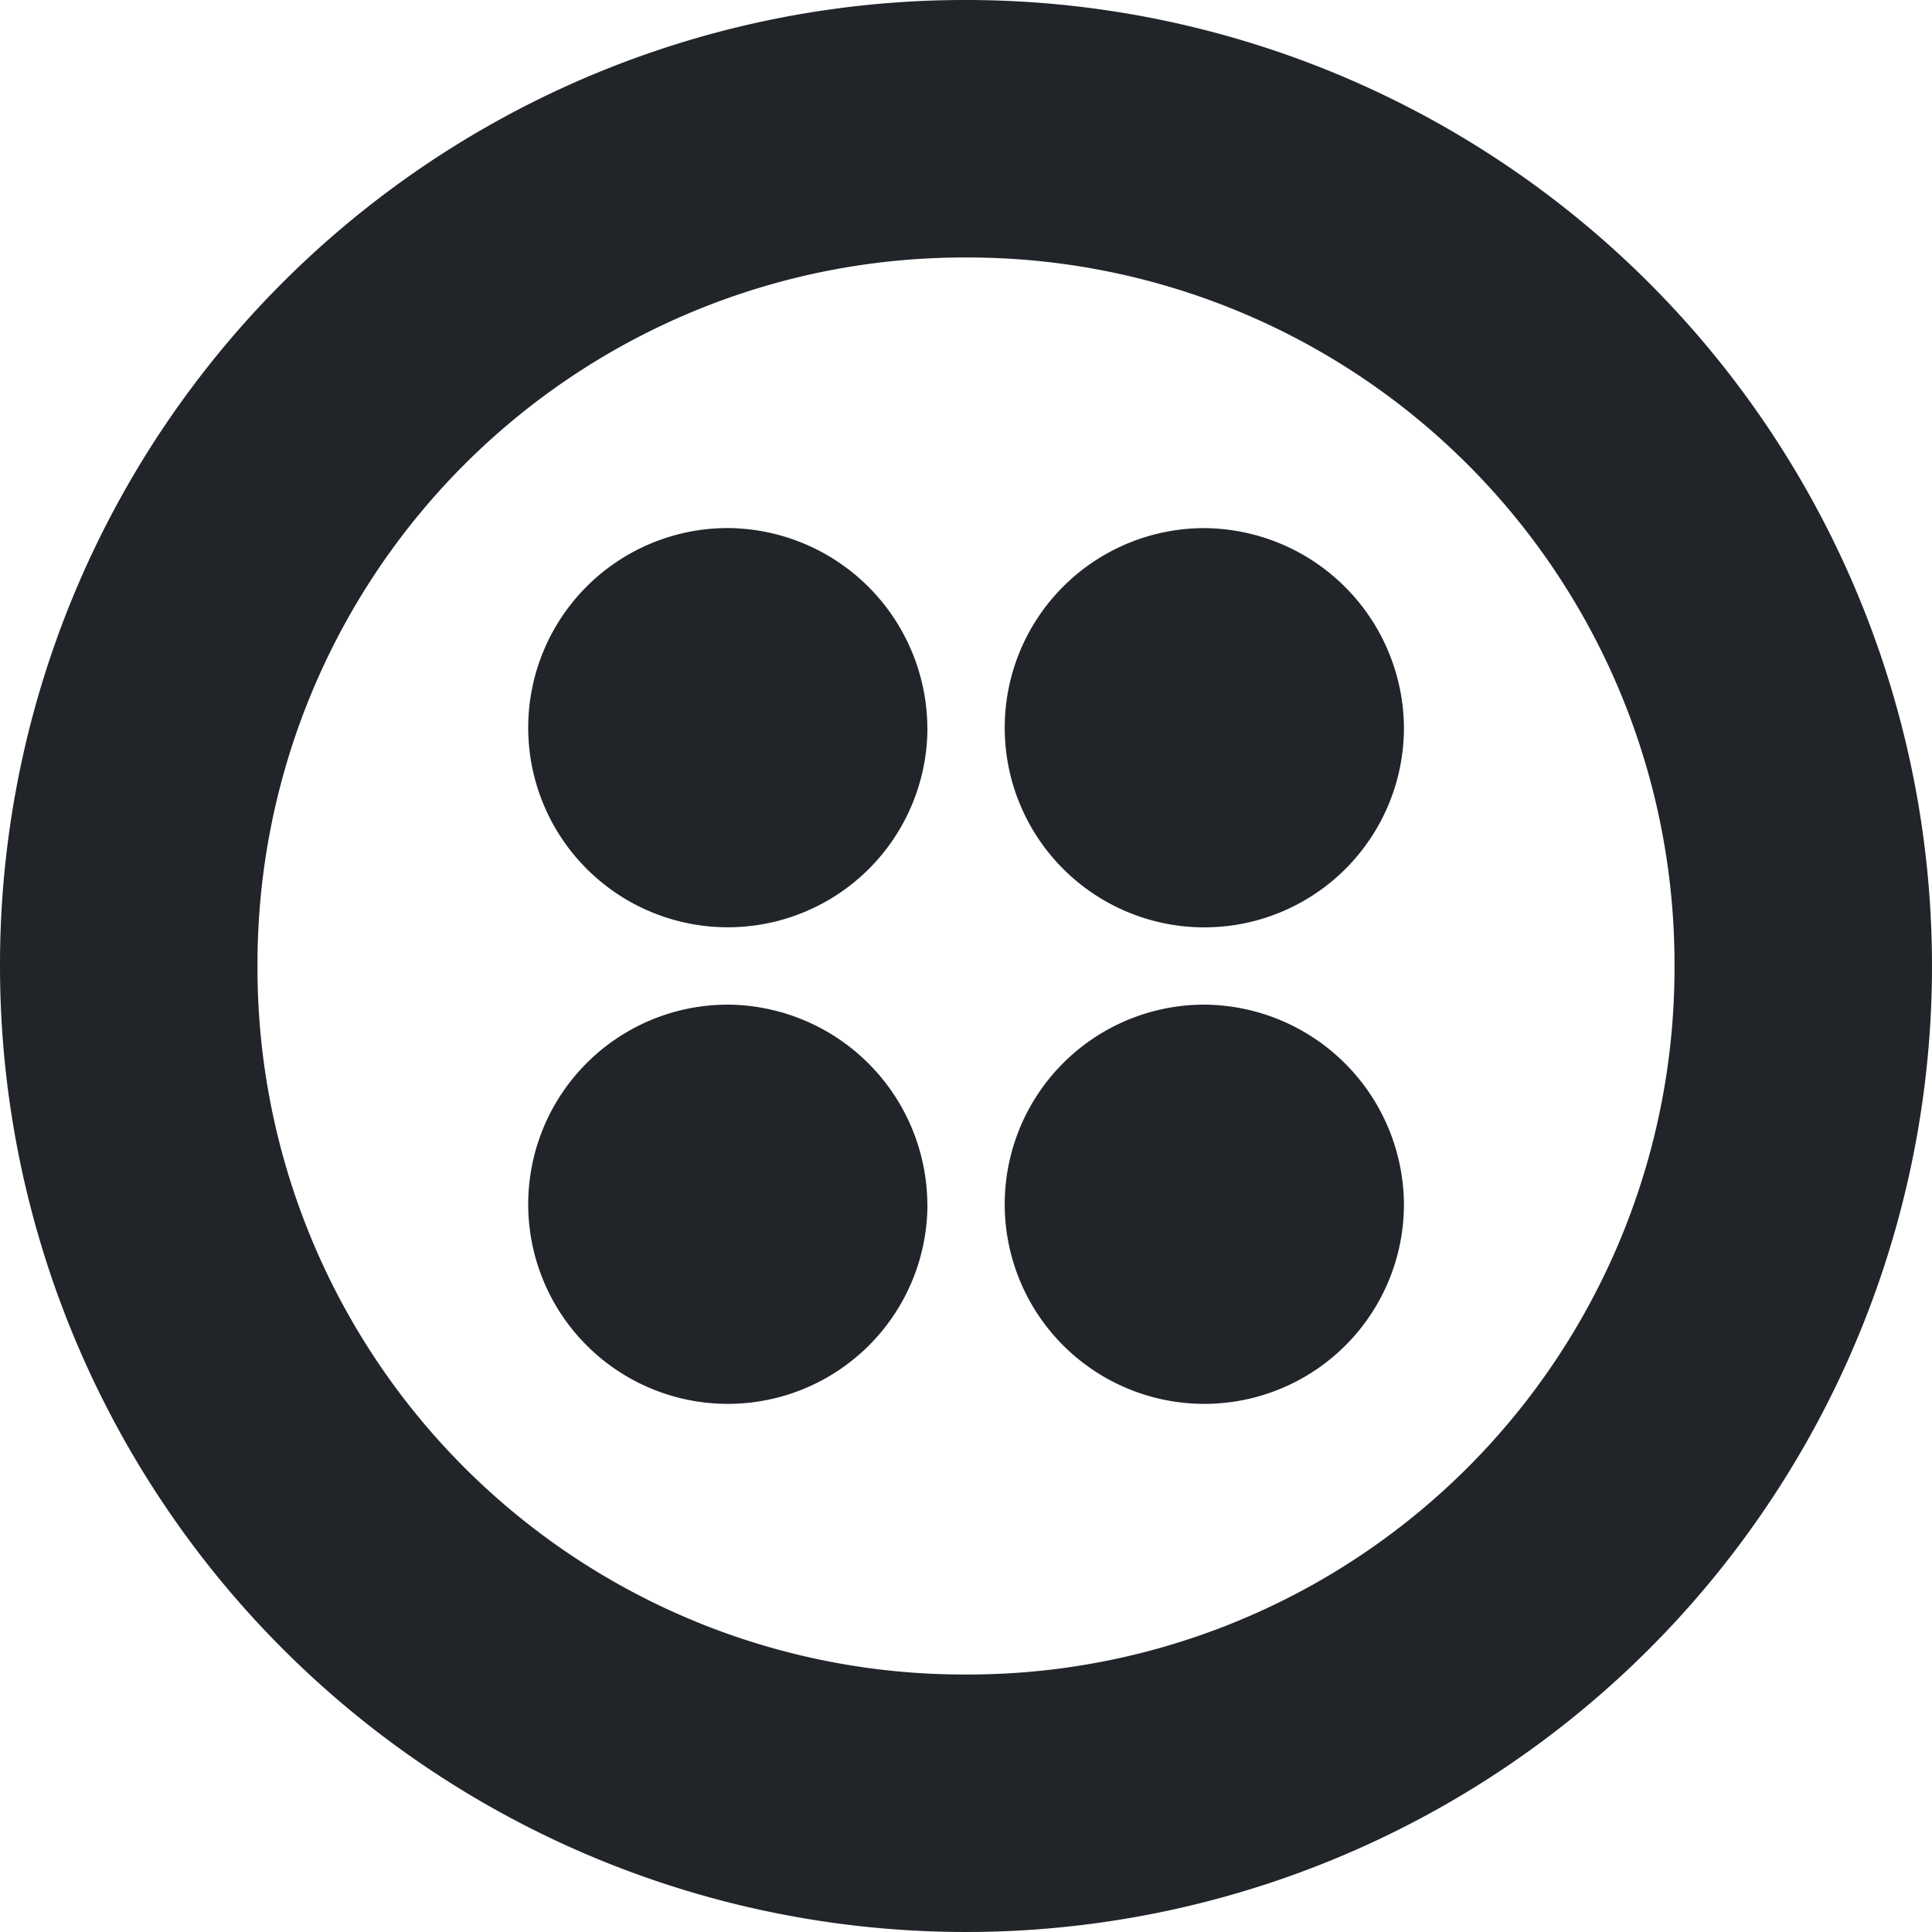
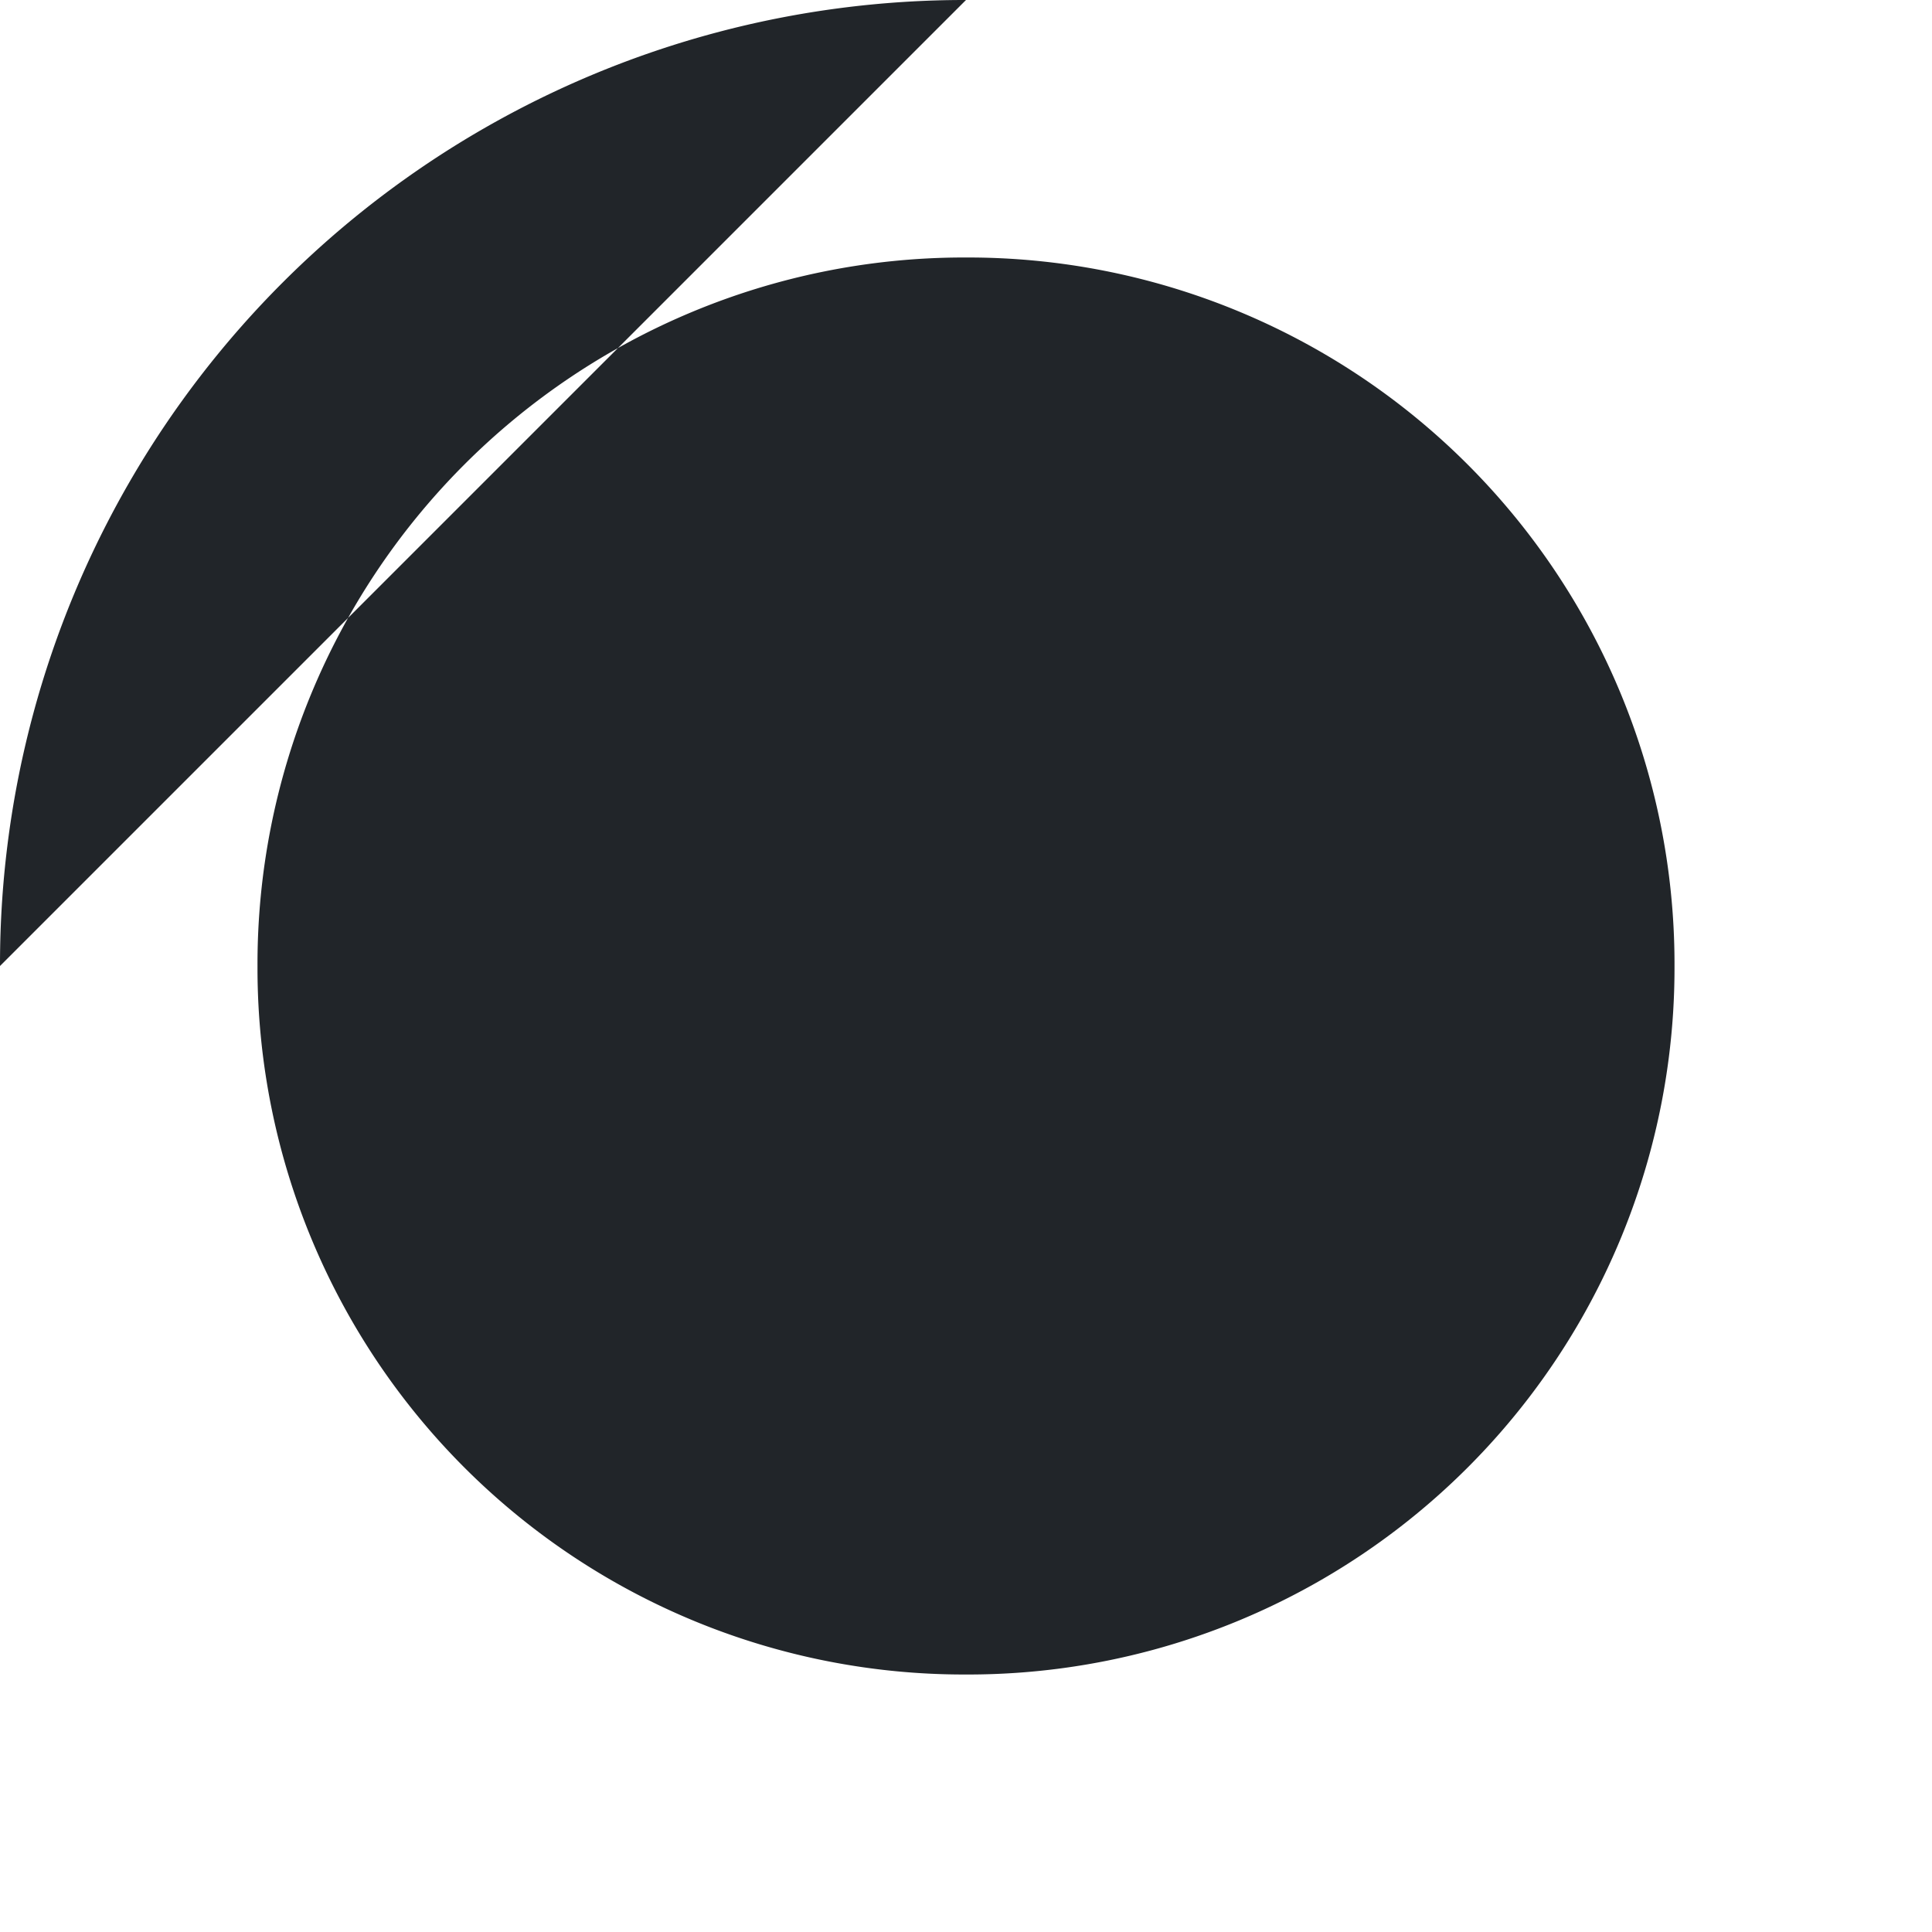
<svg xmlns="http://www.w3.org/2000/svg" width="25" height="25" viewBox="0 0 25 25">
  <defs>
    <style>.a{fill:#212529;}</style>
  </defs>
-   <path class="a" d="M12.5,0A12.485,12.485,0,0,0,0,12.47v.03A12.5,12.5,0,1,0,12.5,0Zm0,21.668a9.142,9.142,0,0,1-9.168-9.115V12.5a9.143,9.143,0,0,1,9.115-9.168H12.5a9.142,9.142,0,0,1,9.168,9.115V12.5a9.141,9.141,0,0,1-9.115,9.168Zm5.667-12.25a2.583,2.583,0,1,1-2.584-2.584A2.6,2.6,0,0,1,18.167,9.418Zm0,6.166A2.583,2.583,0,1,1,15.582,13,2.6,2.6,0,0,1,18.167,15.583Zm-6.166,0A2.583,2.583,0,1,1,9.419,13,2.6,2.6,0,0,1,12,15.583Zm0-6.166A2.583,2.583,0,1,1,9.419,6.833,2.6,2.6,0,0,1,12,9.418Z" />
+   <path class="a" d="M12.5,0A12.485,12.485,0,0,0,0,12.47v.03Zm0,21.668a9.142,9.142,0,0,1-9.168-9.115V12.5a9.143,9.143,0,0,1,9.115-9.168H12.5a9.142,9.142,0,0,1,9.168,9.115V12.5a9.141,9.141,0,0,1-9.115,9.168Zm5.667-12.25a2.583,2.583,0,1,1-2.584-2.584A2.6,2.6,0,0,1,18.167,9.418Zm0,6.166A2.583,2.583,0,1,1,15.582,13,2.6,2.6,0,0,1,18.167,15.583Zm-6.166,0A2.583,2.583,0,1,1,9.419,13,2.6,2.6,0,0,1,12,15.583Zm0-6.166A2.583,2.583,0,1,1,9.419,6.833,2.6,2.6,0,0,1,12,9.418Z" />
</svg>